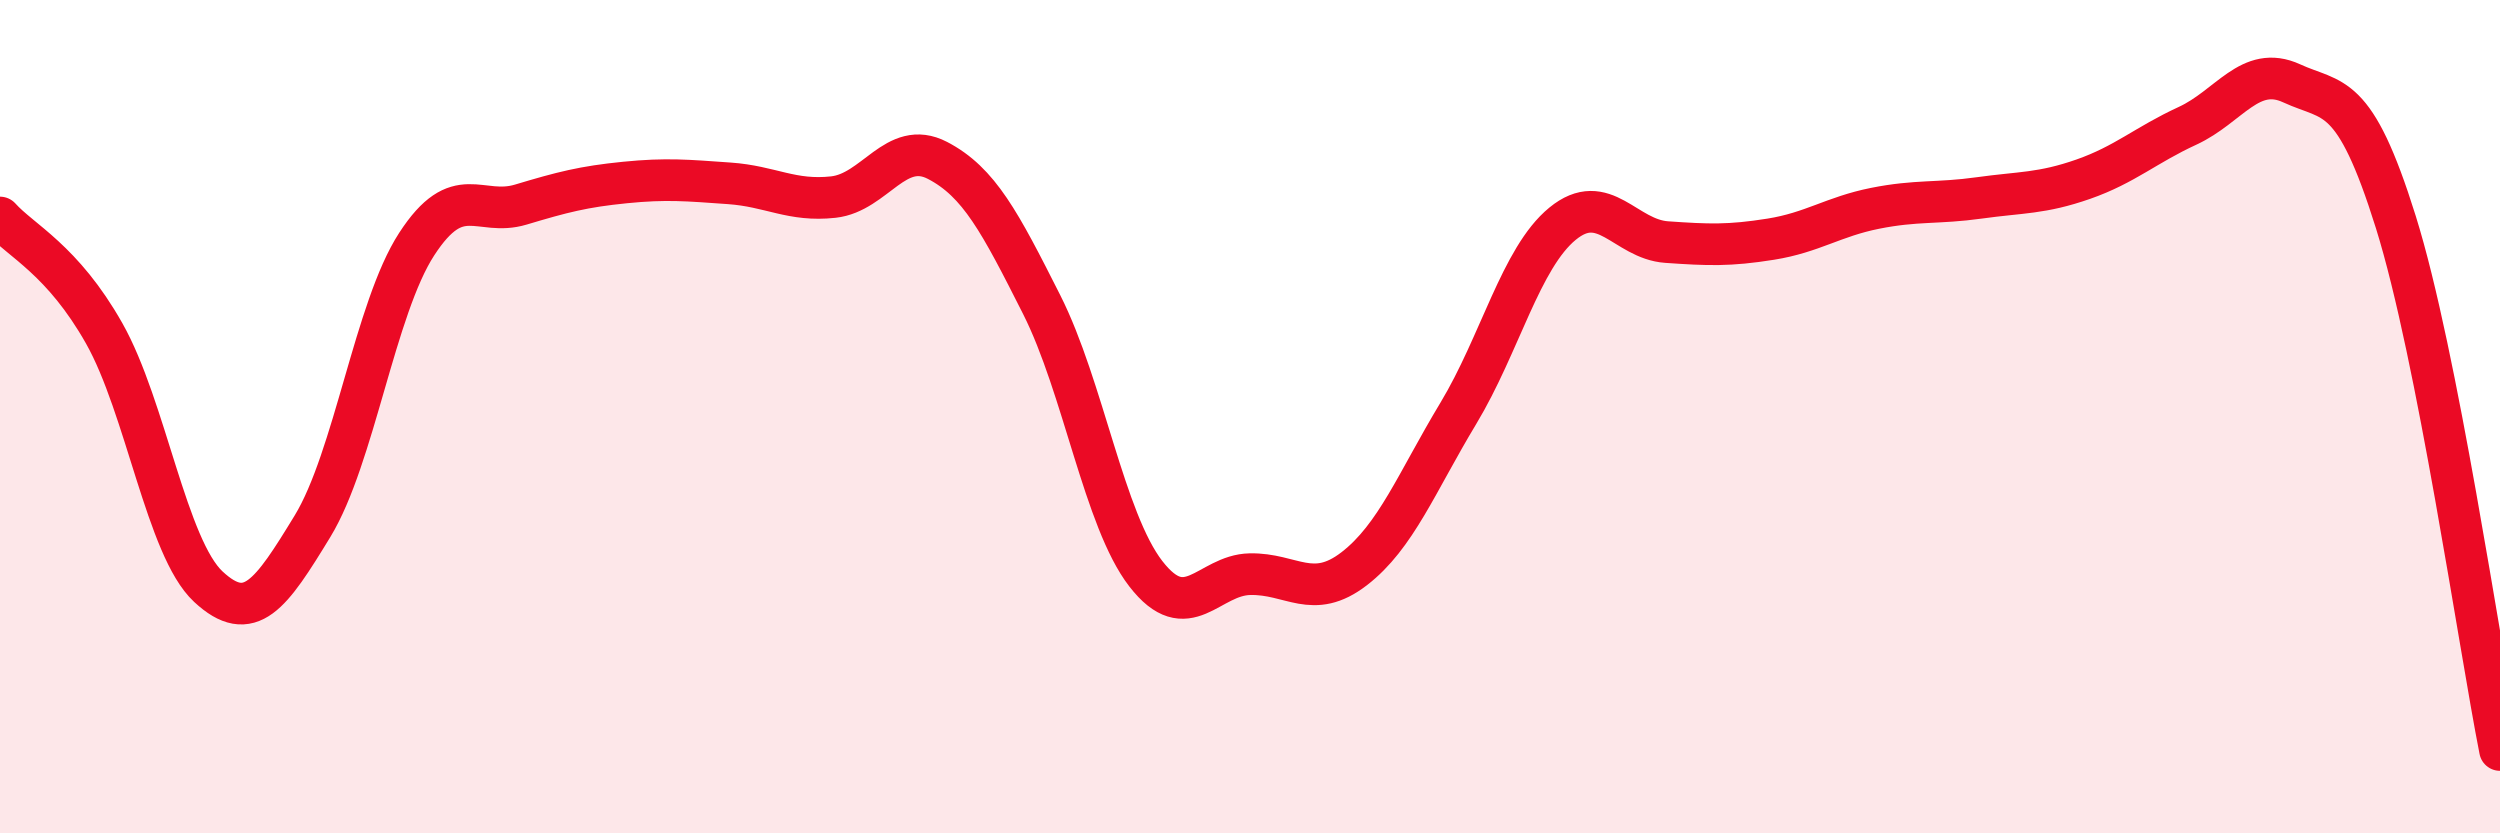
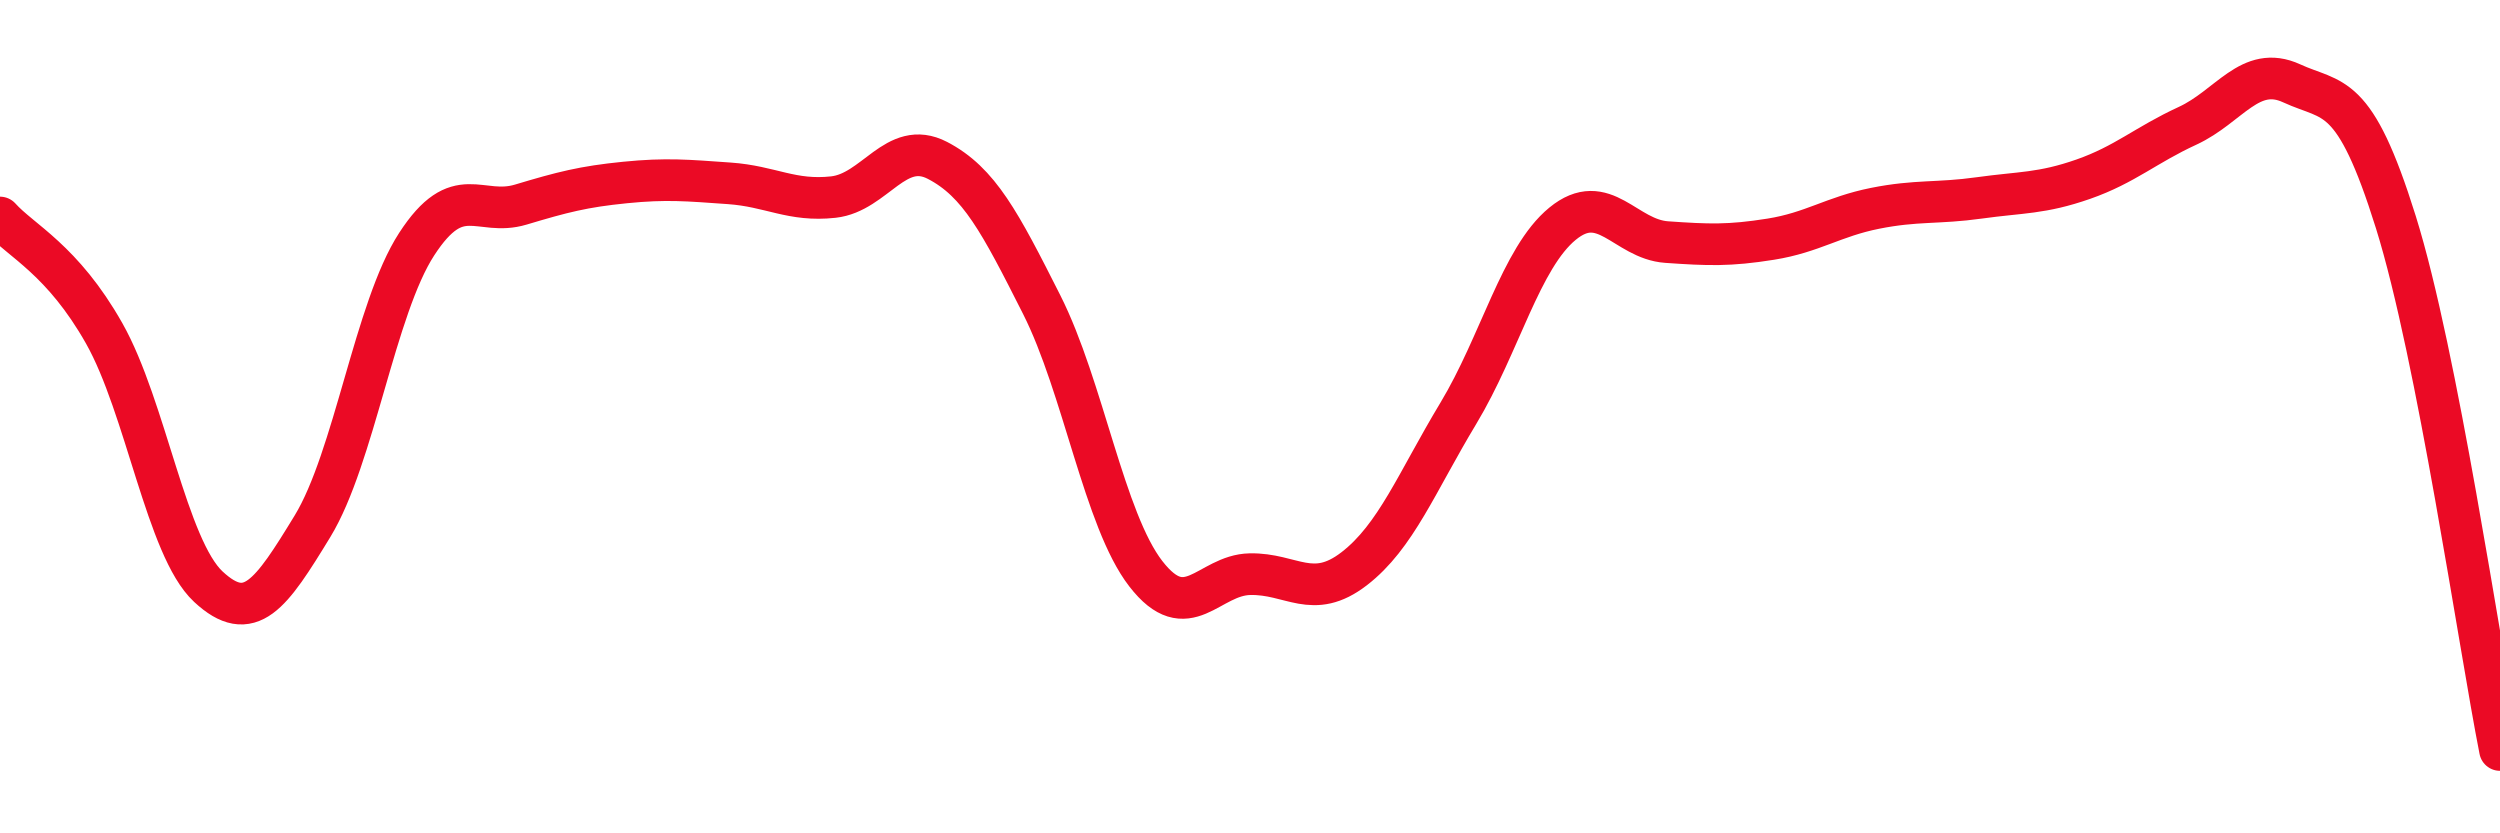
<svg xmlns="http://www.w3.org/2000/svg" width="60" height="20" viewBox="0 0 60 20">
-   <path d="M 0,5.22 C 0.5,5.78 1.5,6.23 2.5,8 C 3.5,9.77 4,13.15 5,14.08 C 6,15.01 6.5,14.27 7.5,12.63 C 8.5,10.99 9,7.4 10,5.86 C 11,4.32 11.5,5.21 12.5,4.91 C 13.5,4.61 14,4.48 15,4.38 C 16,4.28 16.5,4.33 17.5,4.4 C 18.5,4.47 19,4.84 20,4.73 C 21,4.62 21.5,3.33 22.5,3.85 C 23.5,4.37 24,5.33 25,7.31 C 26,9.29 26.5,12.48 27.5,13.77 C 28.5,15.06 29,13.8 30,13.78 C 31,13.76 31.5,14.42 32.5,13.65 C 33.5,12.88 34,11.58 35,9.92 C 36,8.26 36.5,6.19 37.5,5.37 C 38.5,4.55 39,5.74 40,5.81 C 41,5.88 41.5,5.9 42.5,5.74 C 43.5,5.58 44,5.2 45,5 C 46,4.8 46.5,4.89 47.5,4.75 C 48.5,4.61 49,4.65 50,4.3 C 51,3.95 51.5,3.48 52.5,3.02 C 53.5,2.56 54,1.54 55,2 C 56,2.46 56.5,2.13 57.5,5.33 C 58.5,8.53 59.5,15.47 60,18L60 20L0 20Z" fill="#EB0A25" opacity="0.1" stroke-linecap="round" stroke-linejoin="round" />
  <path d="M 0,5.22 C 0.5,5.78 1.5,6.23 2.5,8 C 3.5,9.77 4,13.15 5,14.08 C 6,15.01 6.5,14.27 7.5,12.63 C 8.5,10.99 9,7.4 10,5.86 C 11,4.32 11.5,5.21 12.5,4.91 C 13.5,4.61 14,4.48 15,4.38 C 16,4.28 16.5,4.33 17.5,4.4 C 18.5,4.47 19,4.84 20,4.73 C 21,4.62 21.5,3.33 22.5,3.85 C 23.5,4.37 24,5.33 25,7.31 C 26,9.29 26.5,12.48 27.5,13.77 C 28.5,15.06 29,13.8 30,13.78 C 31,13.76 31.5,14.42 32.5,13.65 C 33.5,12.88 34,11.58 35,9.92 C 36,8.26 36.5,6.19 37.5,5.37 C 38.5,4.55 39,5.74 40,5.81 C 41,5.88 41.5,5.9 42.5,5.74 C 43.5,5.58 44,5.2 45,5 C 46,4.8 46.5,4.89 47.5,4.75 C 48.5,4.61 49,4.65 50,4.3 C 51,3.95 51.5,3.48 52.5,3.02 C 53.5,2.56 54,1.54 55,2 C 56,2.46 56.5,2.13 57.5,5.33 C 58.5,8.53 59.5,15.47 60,18" stroke="#EB0A25" stroke-width="1" fill="none" stroke-linecap="round" stroke-linejoin="round" />
</svg>